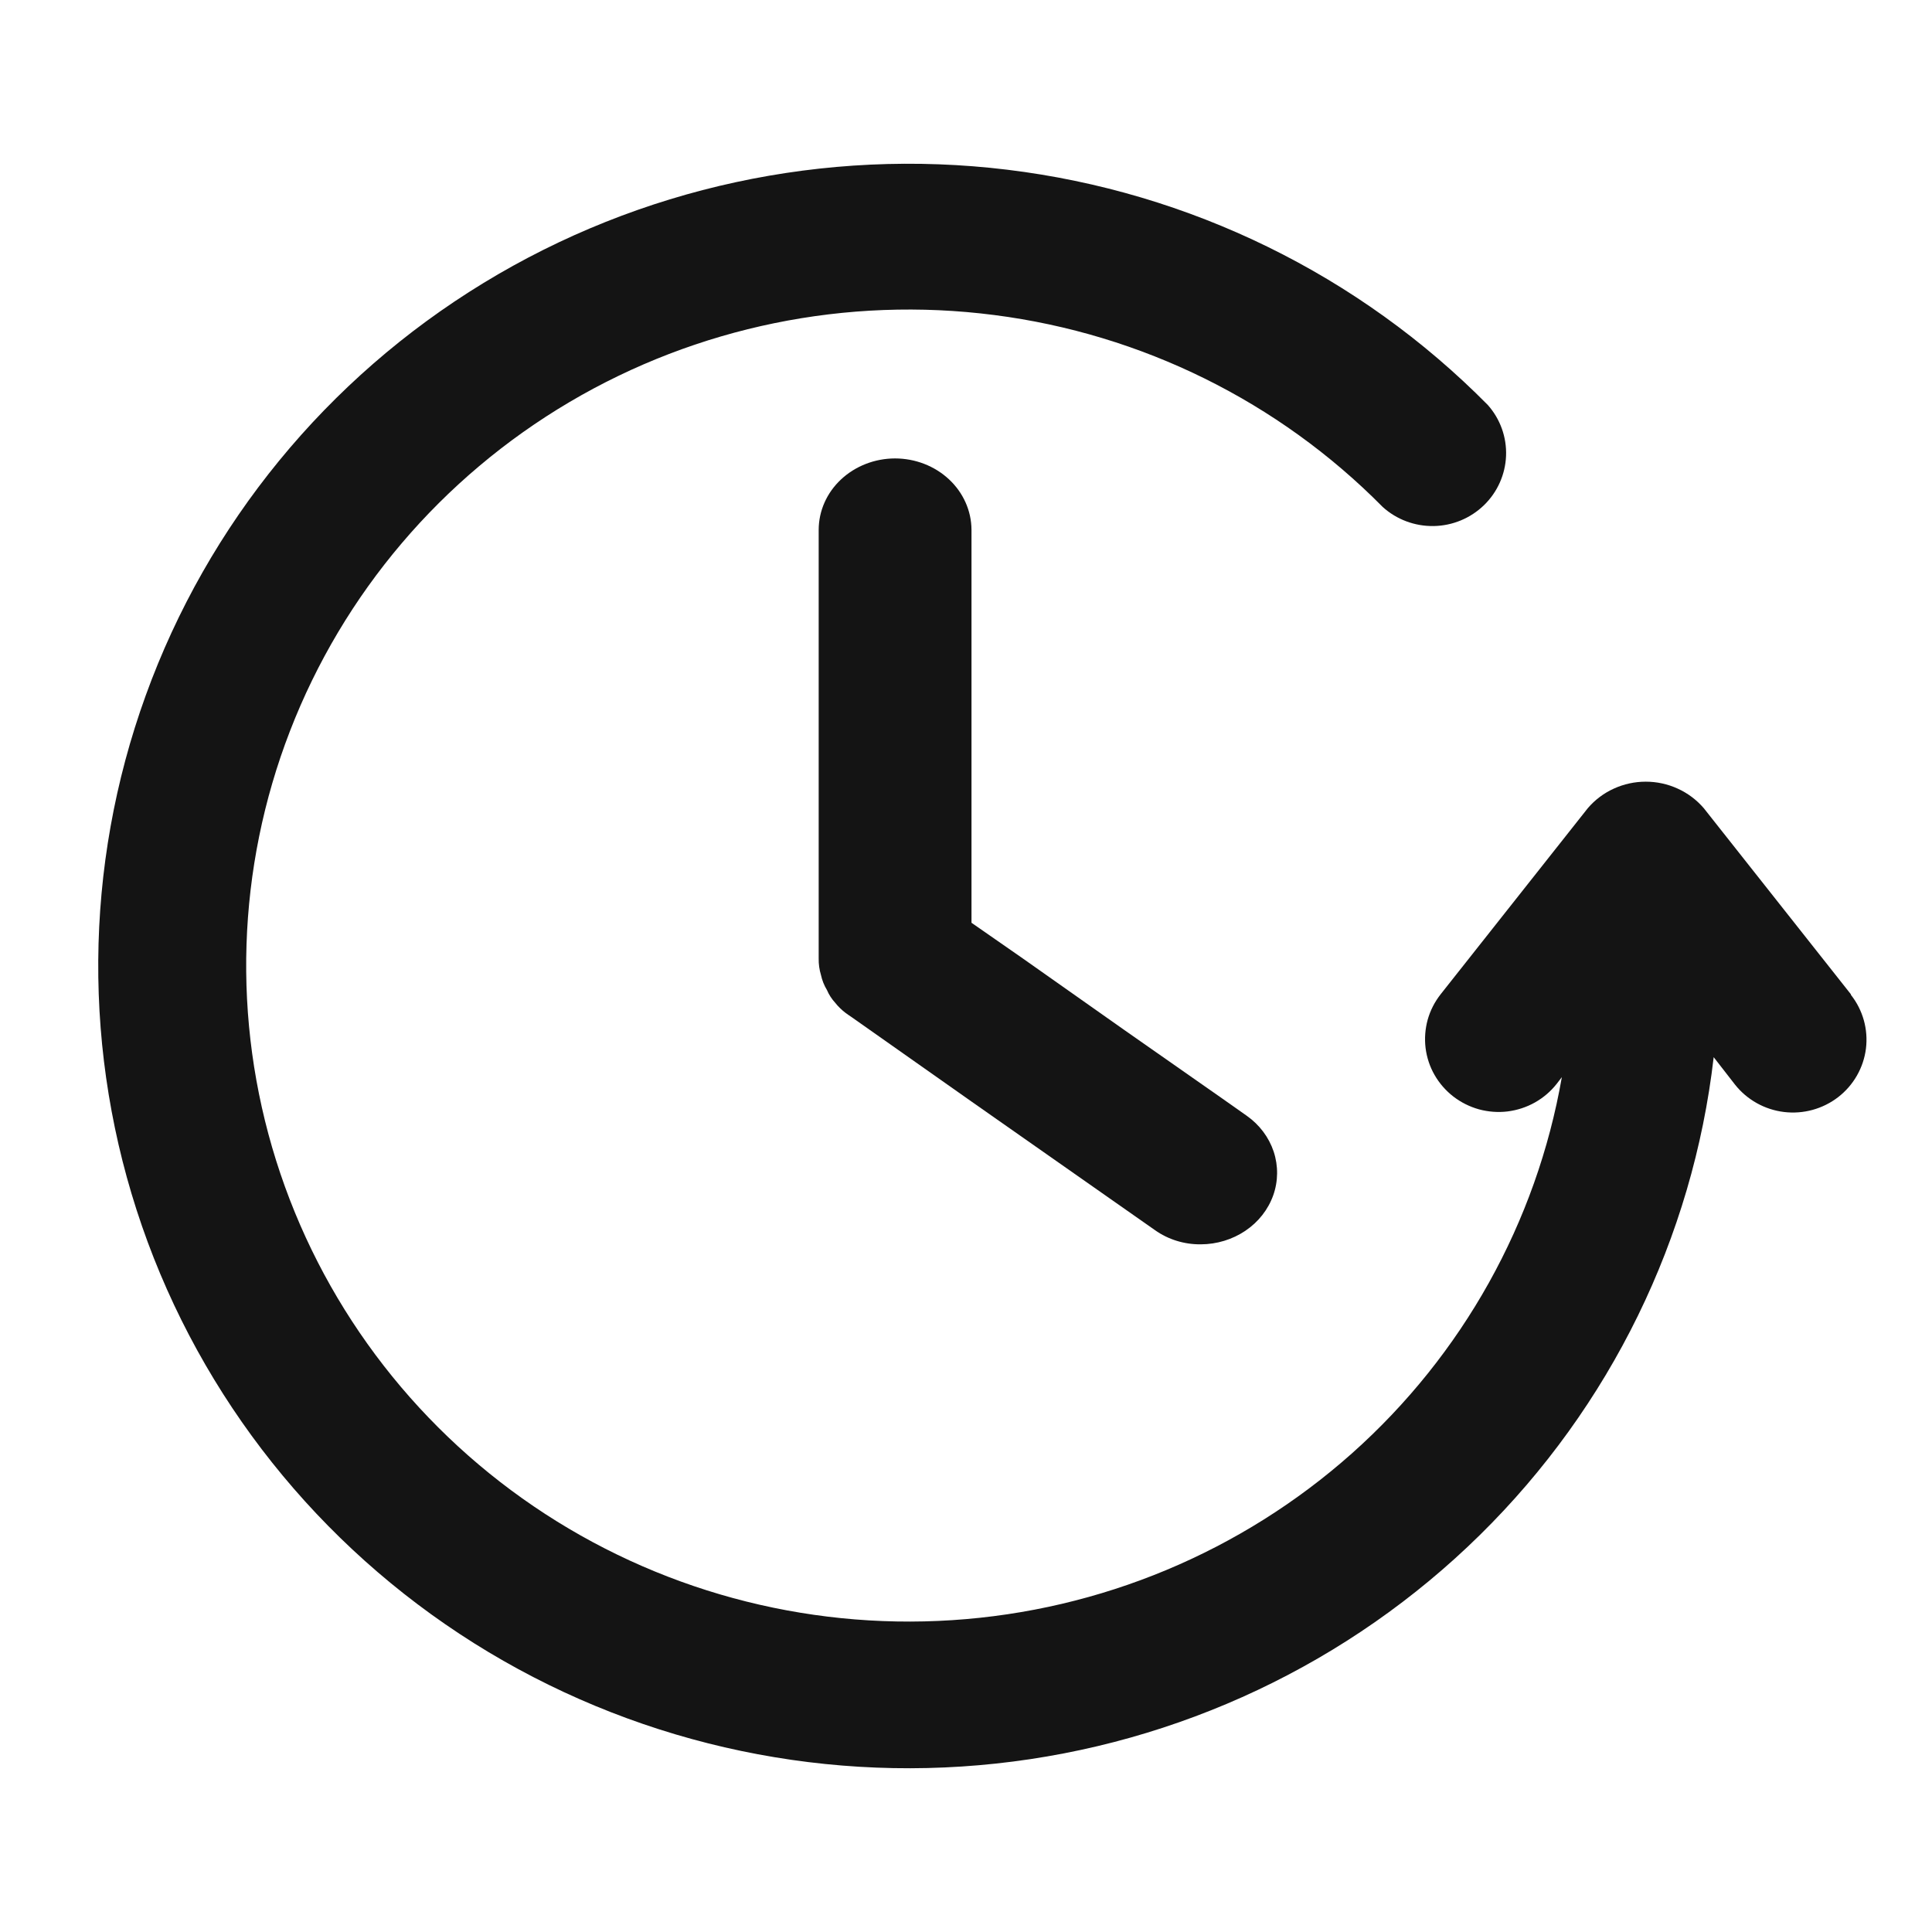
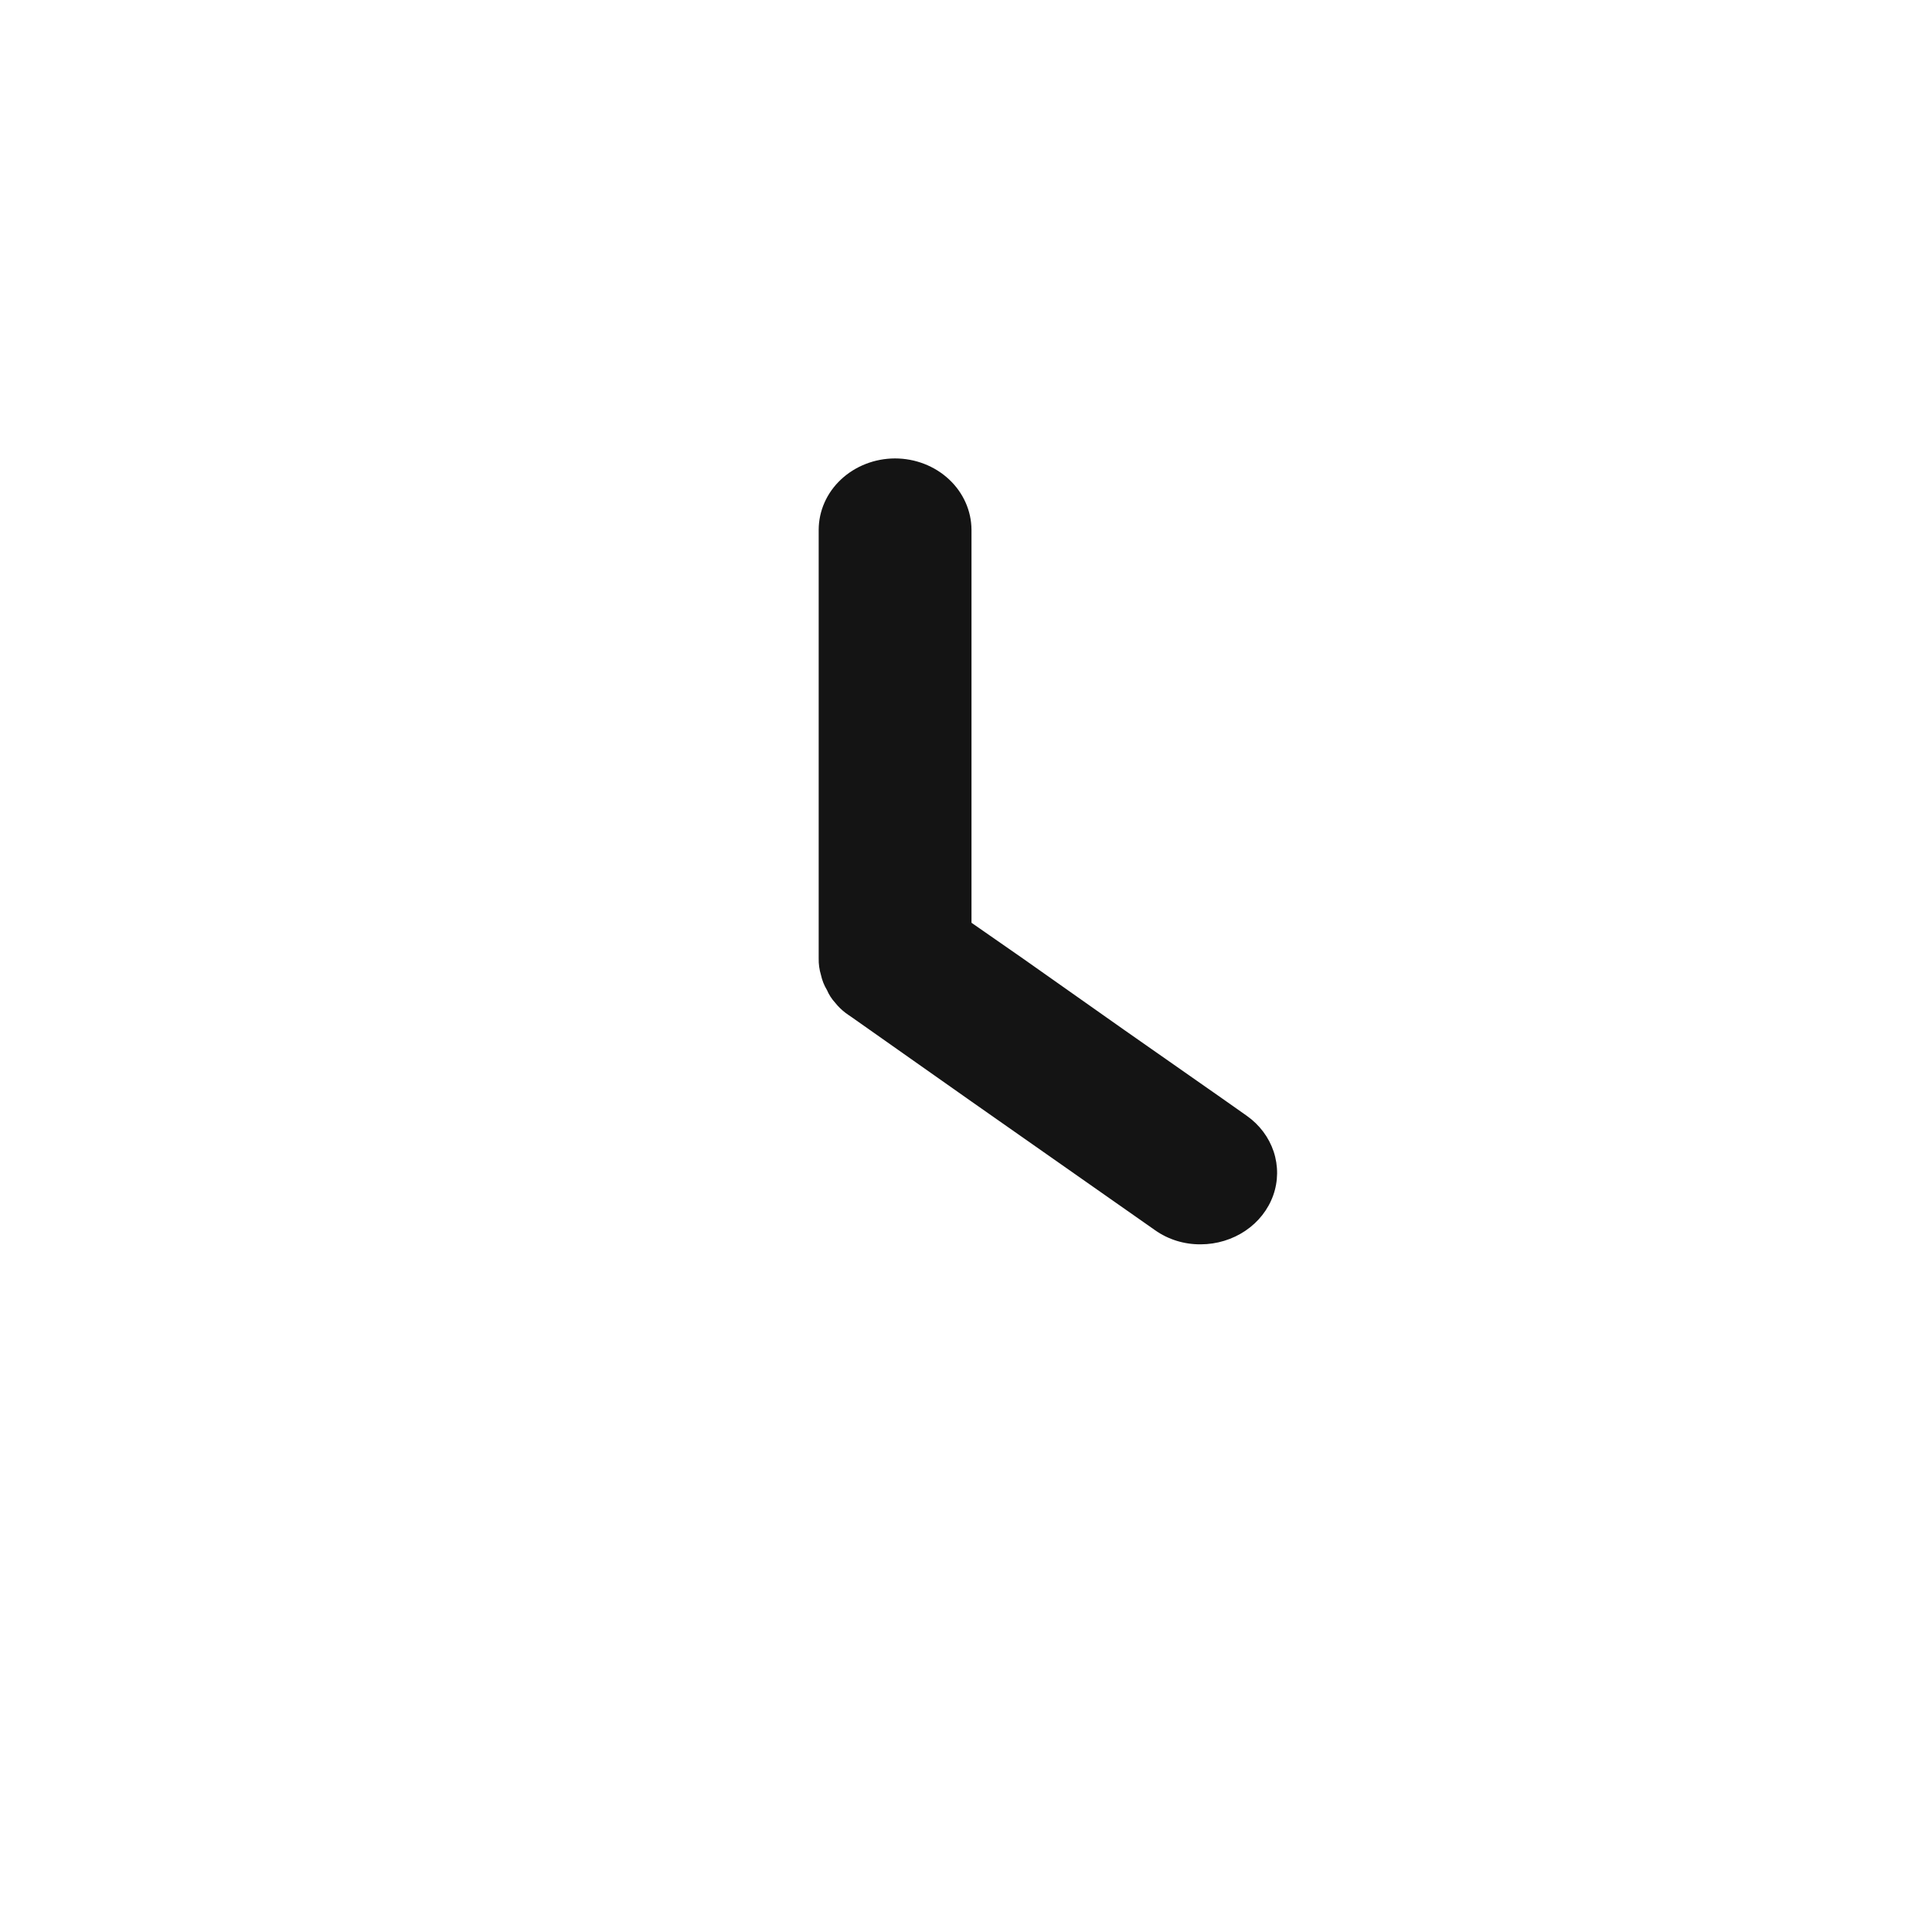
<svg xmlns="http://www.w3.org/2000/svg" width="32" height="32" viewBox="0 0 32 32" fill="none">
-   <path d="M30.657 16.469L28.22 13.386C28.101 13.248 27.954 13.137 27.788 13.062C27.622 12.986 27.442 12.947 27.259 12.947C27.076 12.947 26.896 12.986 26.73 13.062C26.564 13.137 26.417 13.248 26.299 13.386L23.861 16.469C23.763 16.594 23.69 16.736 23.647 16.889C23.605 17.042 23.593 17.201 23.612 17.358C23.632 17.516 23.682 17.668 23.761 17.805C23.84 17.943 23.946 18.064 24.072 18.162C24.198 18.259 24.342 18.331 24.496 18.374C24.651 18.416 24.812 18.428 24.97 18.409C25.129 18.389 25.283 18.339 25.422 18.261C25.561 18.183 25.683 18.079 25.782 17.954L25.869 17.841C25.45 20.244 24.226 22.439 22.394 24.071C20.562 25.702 18.229 26.676 15.77 26.835C13.312 26.995 10.87 26.33 8.839 24.949C6.808 23.568 5.305 21.55 4.573 19.221C3.841 16.891 3.922 14.386 4.803 12.108C5.684 9.829 7.314 7.911 9.43 6.661C11.546 5.411 14.026 4.903 16.469 5.218C18.913 5.532 21.178 6.652 22.901 8.396C23.131 8.605 23.434 8.718 23.746 8.713C24.058 8.708 24.356 8.584 24.579 8.368C24.802 8.152 24.933 7.859 24.945 7.55C24.957 7.242 24.849 6.94 24.643 6.708C22.513 4.552 19.706 3.178 16.683 2.811C13.659 2.444 10.6 3.106 8.007 4.688C5.413 6.27 3.441 8.679 2.414 11.518C1.386 14.356 1.365 17.457 2.352 20.309C3.34 23.162 5.279 25.597 7.849 27.215C10.42 28.832 13.47 29.536 16.498 29.21C19.527 28.885 22.353 27.549 24.513 25.423C26.673 23.297 28.038 20.506 28.384 17.51L28.736 17.963C28.935 18.215 29.227 18.379 29.548 18.418C29.869 18.457 30.192 18.368 30.447 18.171C30.701 17.974 30.866 17.685 30.906 17.368C30.945 17.05 30.856 16.73 30.657 16.478V16.469Z" fill="#141414" />
  <path d="M14.823 7.593C14.488 7.594 14.168 7.719 13.931 7.94C13.694 8.161 13.561 8.461 13.56 8.774V15.875C13.558 15.968 13.571 16.06 13.598 16.15C13.617 16.237 13.65 16.321 13.697 16.398C13.73 16.476 13.777 16.548 13.835 16.611C13.835 16.611 13.864 16.647 13.873 16.656C13.926 16.714 13.987 16.767 14.053 16.811L14.106 16.847L16.091 18.245L19.13 20.375C19.348 20.53 19.615 20.613 19.89 20.61C20.155 20.609 20.413 20.53 20.628 20.385C20.843 20.24 21.004 20.035 21.088 19.8C21.172 19.565 21.174 19.311 21.096 19.074C21.017 18.837 20.861 18.629 20.649 18.48L20.246 18.196L18.622 17.06L16.941 15.875L16.091 15.284V8.774C16.089 8.46 15.955 8.16 15.718 7.939C15.48 7.717 15.158 7.593 14.823 7.593Z" fill="#141414" />
</svg>